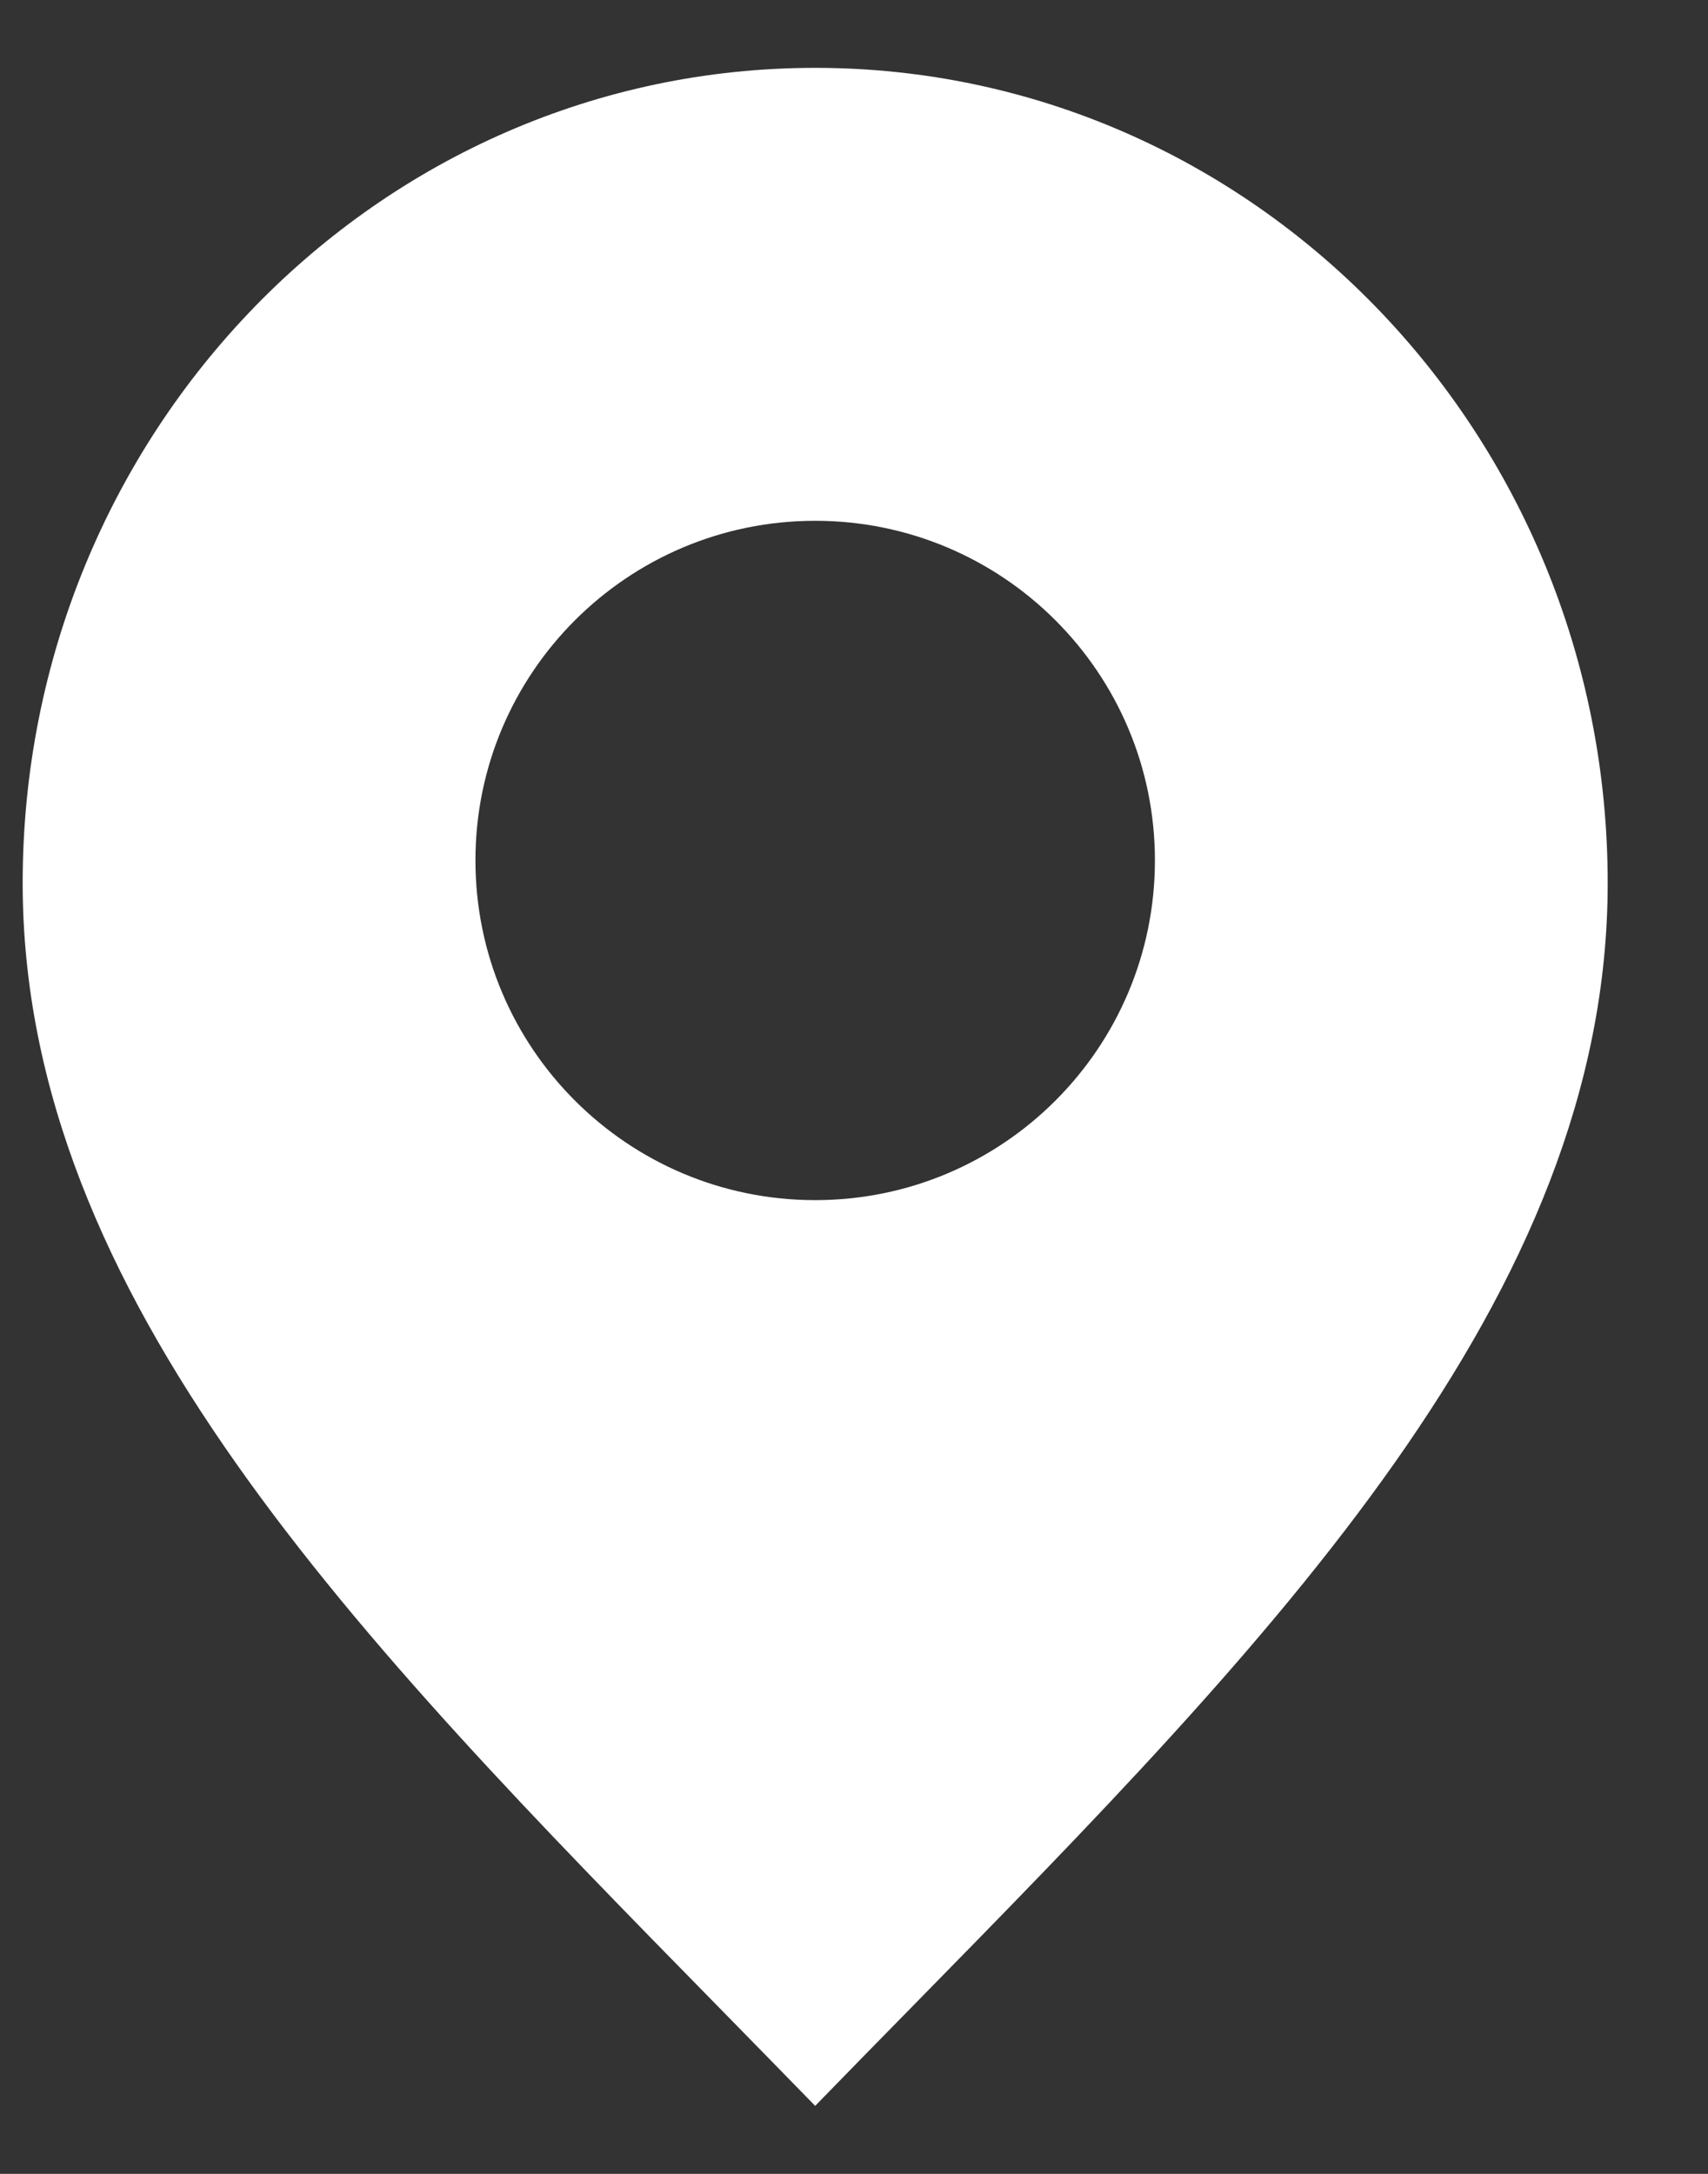
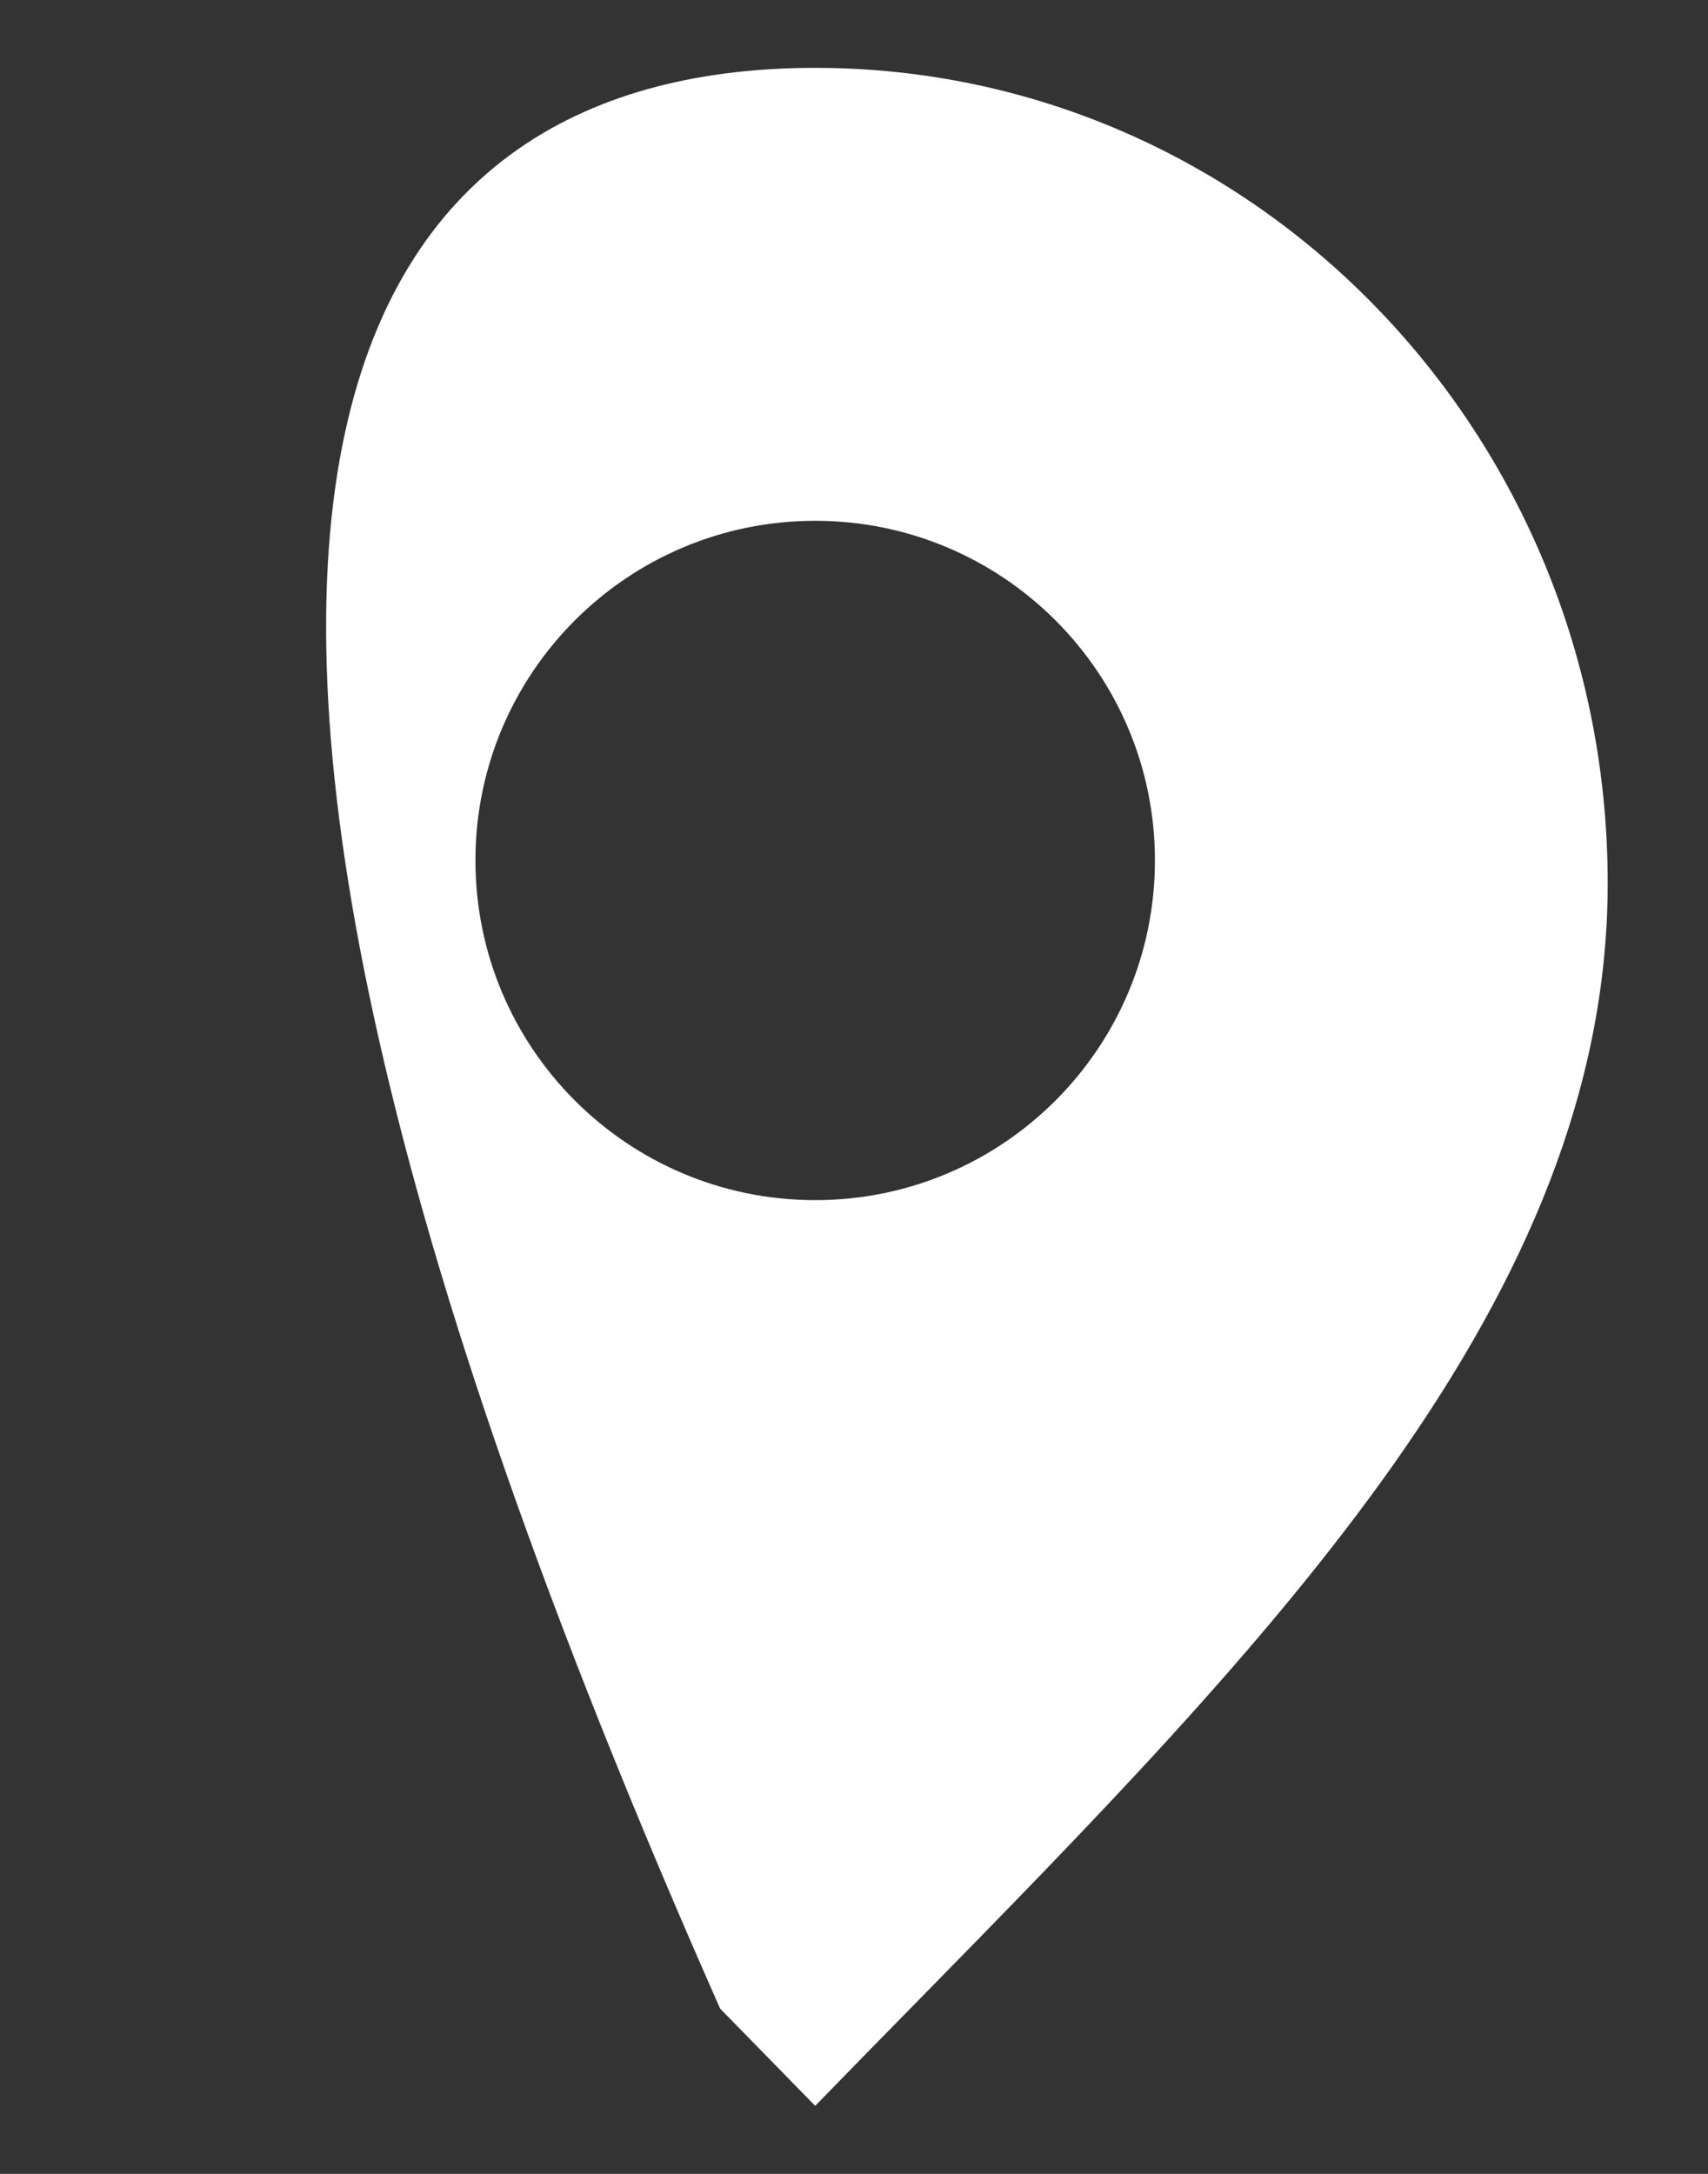
<svg xmlns="http://www.w3.org/2000/svg" width="11" height="14" viewBox="0 0 11 14" fill="none">
  <rect x="0" y="0" width="11" height="14" fill="#333333" stroke="none" />
-   <path fill-rule="evenodd" clip-rule="evenodd" d="M5.862 12.936C5.659 13.143 5.454 13.352 5.25 13.562C5.045 13.352 4.841 13.143 4.638 12.936C2.305 10.557 0.146 8.354 0.146 5.687C0.146 2.788 2.431 0.437 5.25 0.437C8.069 0.437 10.354 2.788 10.354 5.687C10.354 8.354 8.195 10.557 5.862 12.936ZM7.438 5.541C7.438 6.75 6.458 7.729 5.25 7.729C4.042 7.729 3.062 6.75 3.062 5.541C3.062 4.333 4.042 3.354 5.25 3.354C6.458 3.354 7.438 4.333 7.438 5.541Z" fill="white" />
+   <path fill-rule="evenodd" clip-rule="evenodd" d="M5.862 12.936C5.659 13.143 5.454 13.352 5.25 13.562C5.045 13.352 4.841 13.143 4.638 12.936C0.146 2.788 2.431 0.437 5.25 0.437C8.069 0.437 10.354 2.788 10.354 5.687C10.354 8.354 8.195 10.557 5.862 12.936ZM7.438 5.541C7.438 6.75 6.458 7.729 5.25 7.729C4.042 7.729 3.062 6.75 3.062 5.541C3.062 4.333 4.042 3.354 5.25 3.354C6.458 3.354 7.438 4.333 7.438 5.541Z" fill="white" />
</svg>